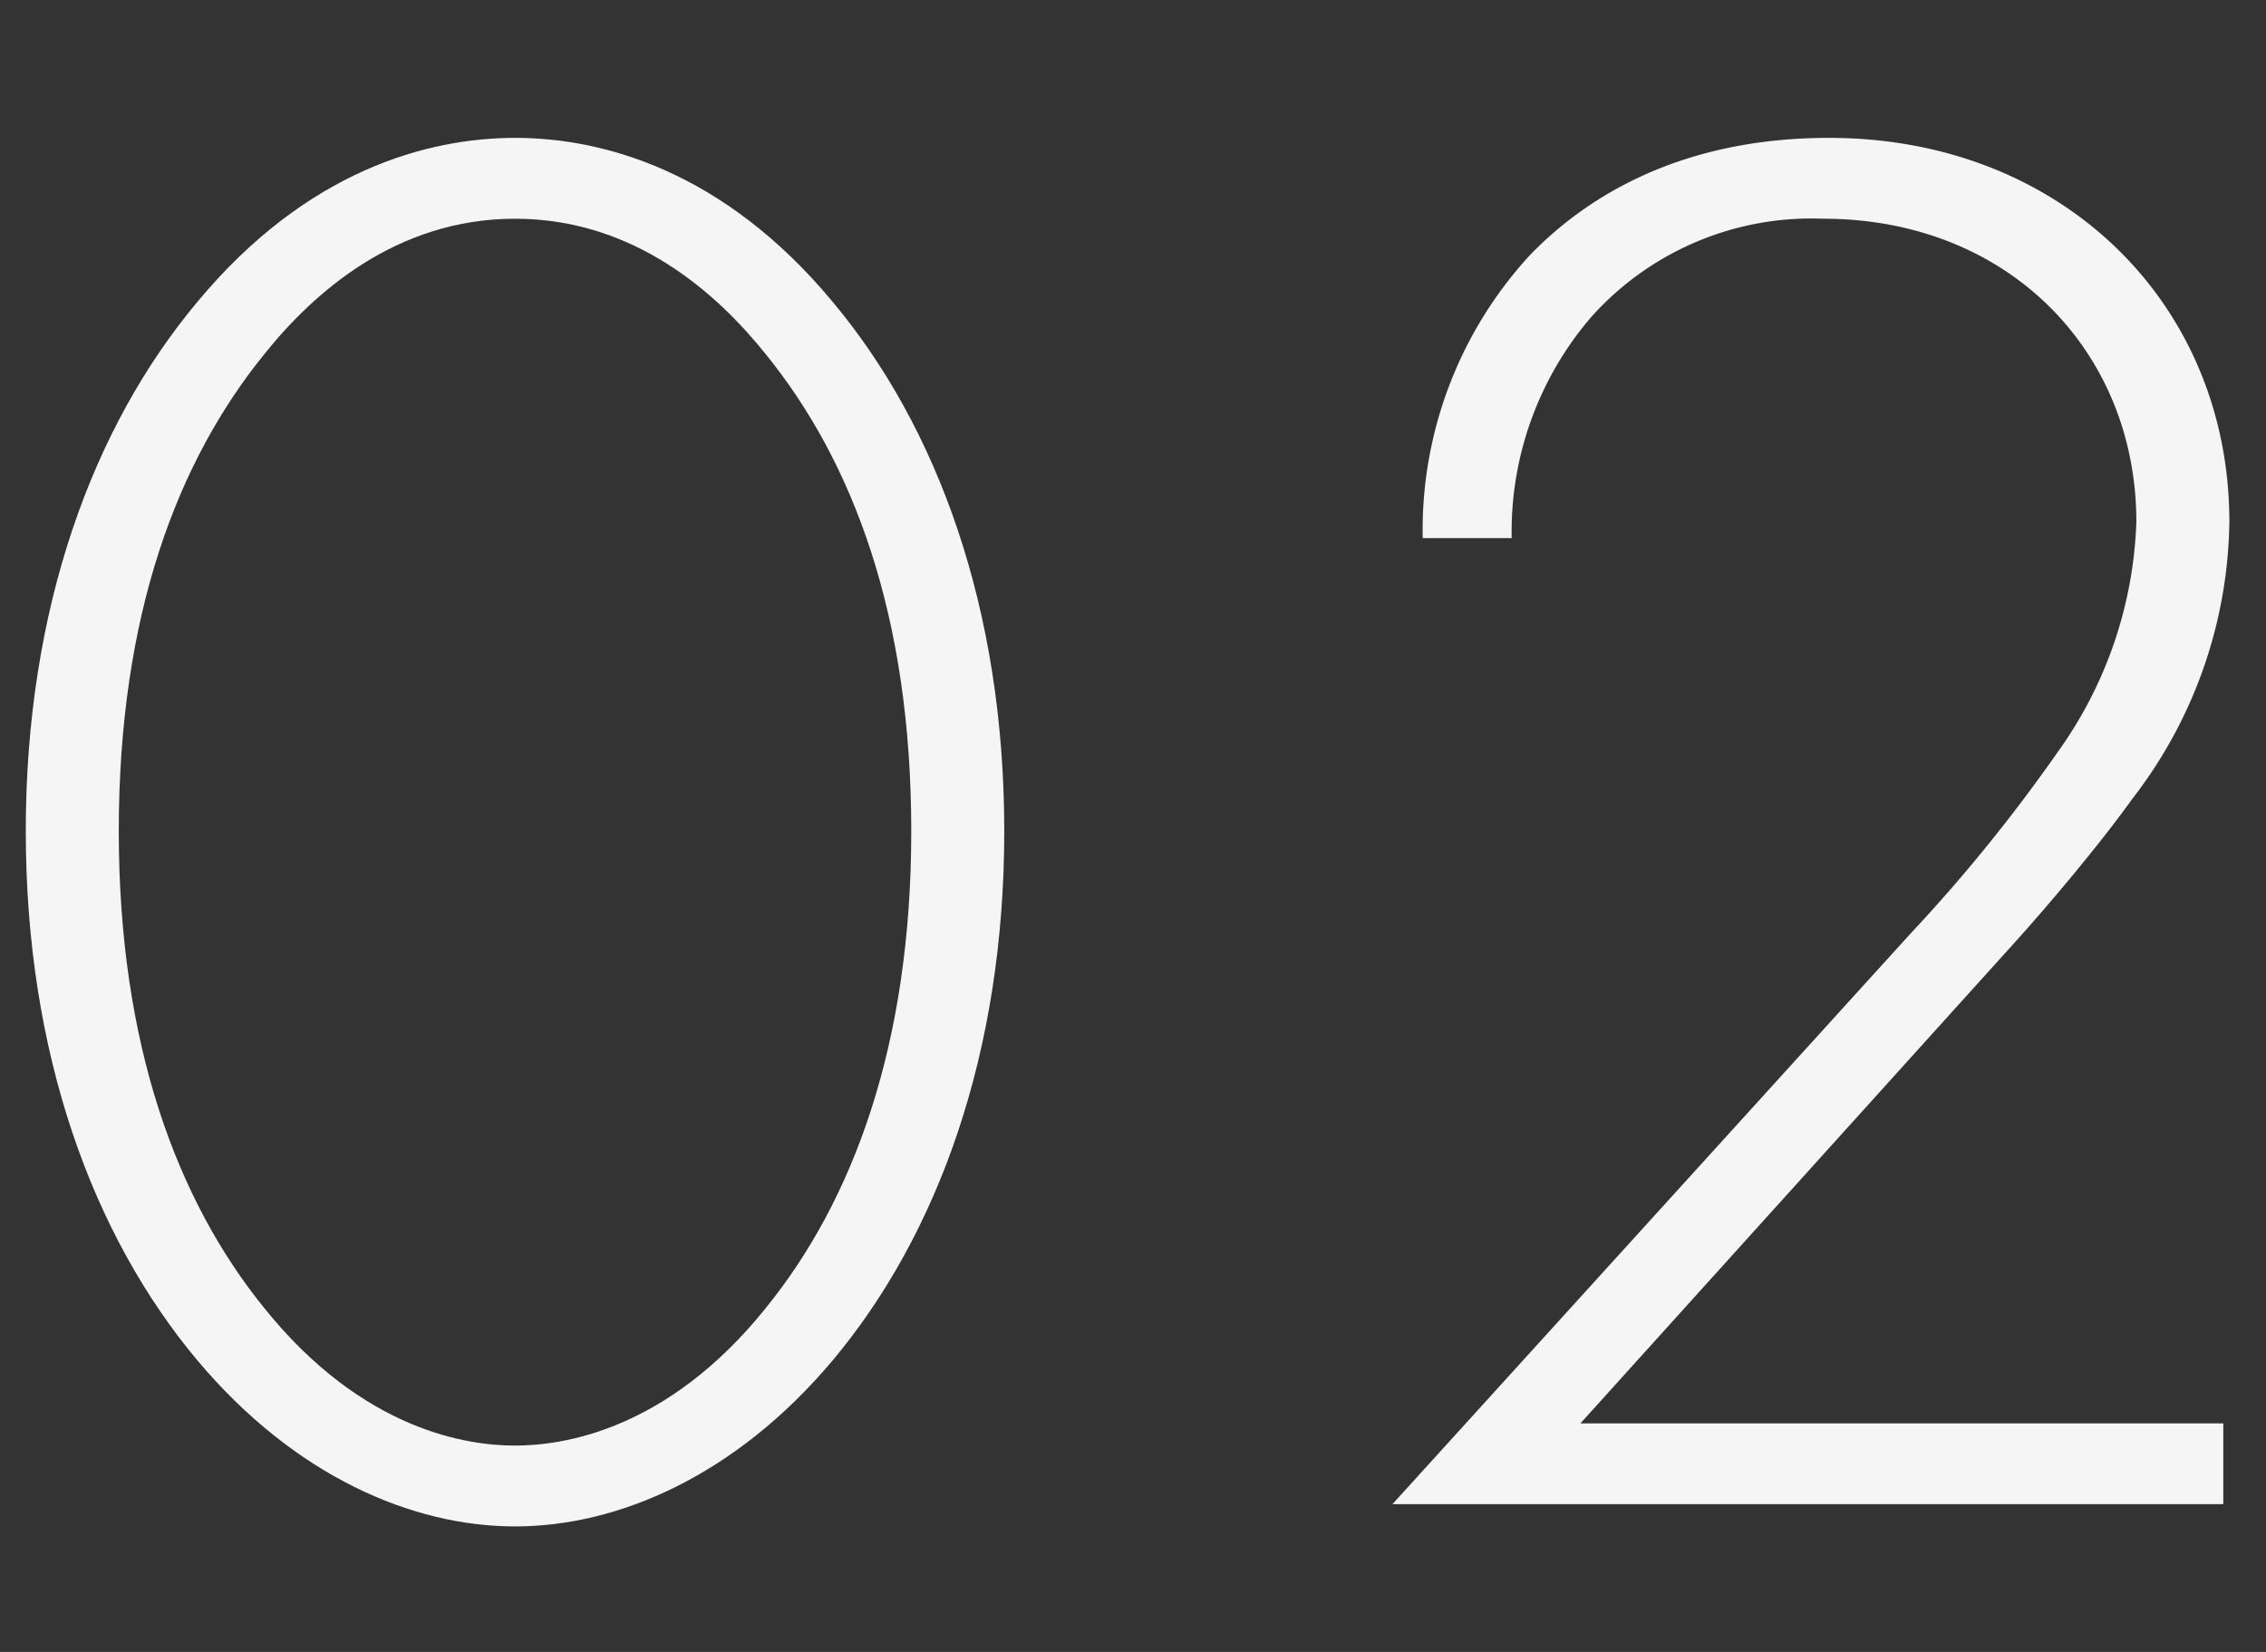
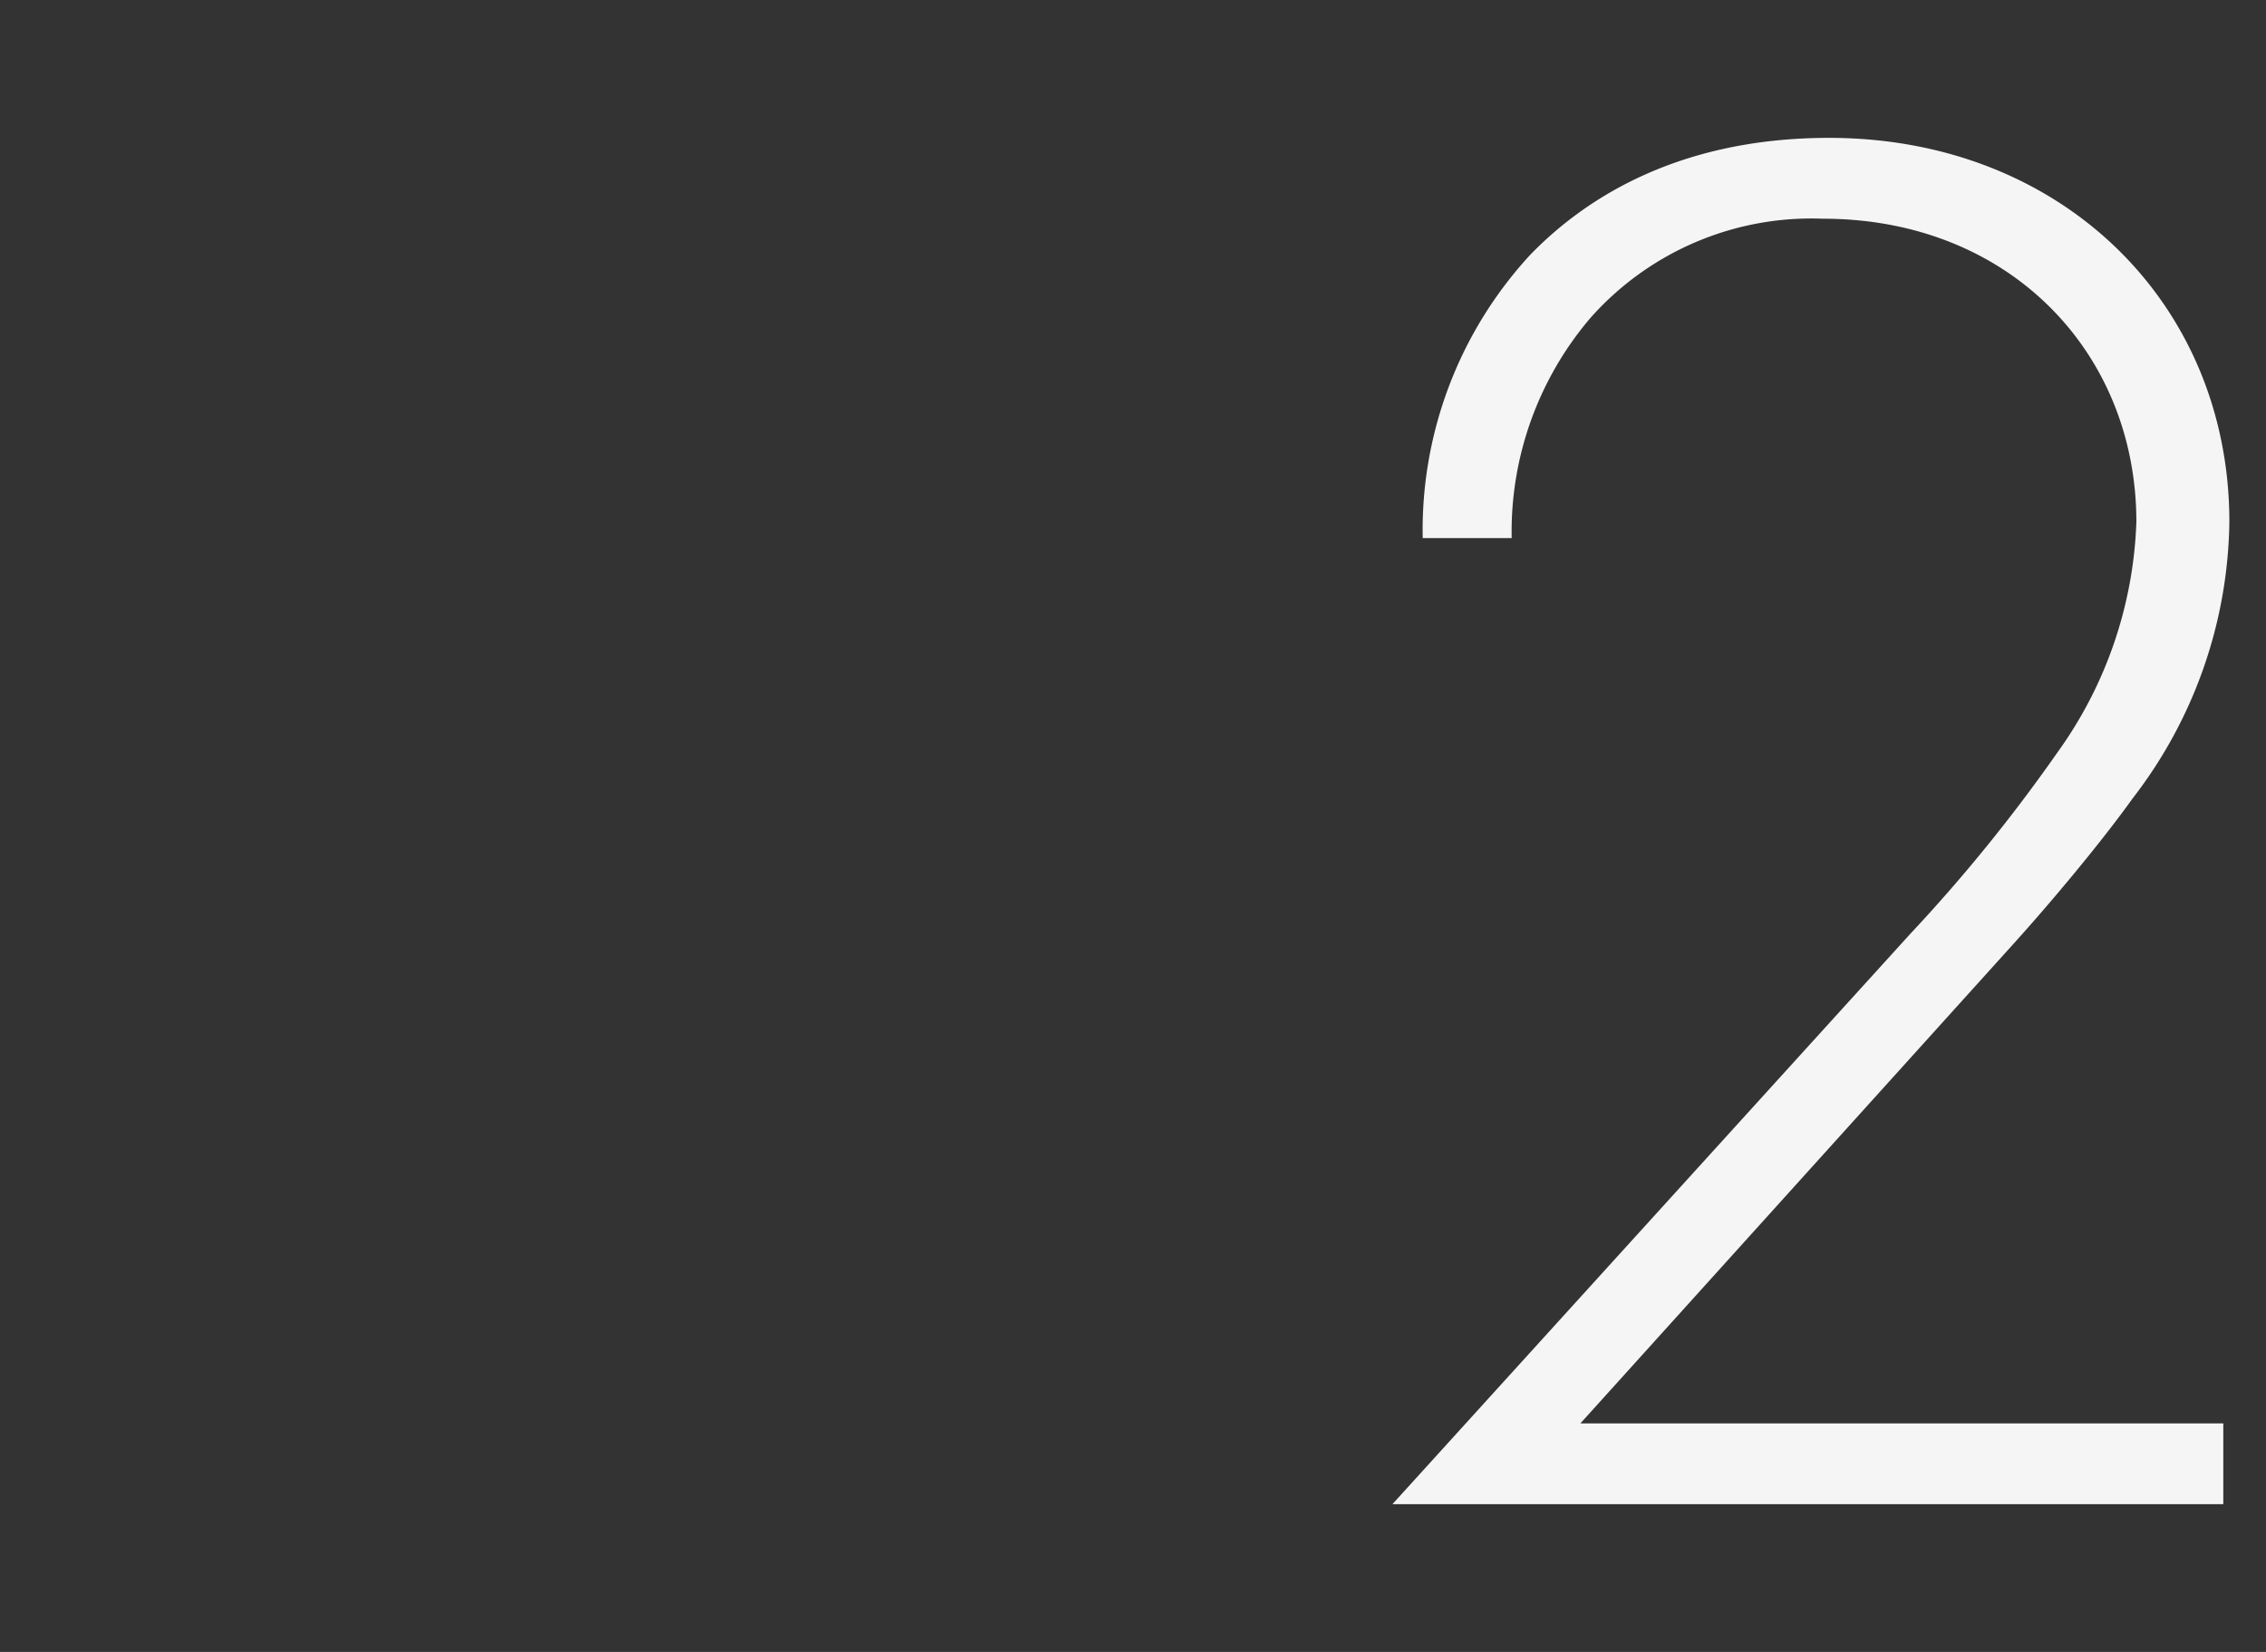
<svg xmlns="http://www.w3.org/2000/svg" width="96" height="70" viewBox="0 0 96 70">
  <rect x="0" y="0" width="96" height="70" fill="#333333" stroke="none" />
  <defs>
    <style>
      .cls-1 {
        fill: #f5f5f5;
      }
    </style>
  </defs>
  <g id="design">
    <g>
-       <path class="cls-1" d="M35.266,12.779c4.453,5.311,7.28,13.019,7.28,22.44s-2.827,17.13-7.28,22.44c-4.111,4.882-9.079,7.023-13.447,7.023s-9.336-2.141-13.446-7.023c-4.455-5.31-7.281-13.019-7.281-22.44S3.918,18.09,8.373,12.779C13,7.212,18.136,5.842,21.819,5.842S30.641,7.212,35.266,12.779ZM32.439,55.432c3.683-4.539,6.167-11.134,6.167-20.213,0-9.164-2.484-15.673-6.167-20.213-2.055-2.569-5.567-5.738-10.62-5.738s-8.565,3.169-10.62,5.738c-3.683,4.54-6.167,11.049-6.167,20.213,0,9.079,2.484,15.674,6.167,20.213,4.2,5.225,8.65,5.824,10.62,5.824S28.243,60.657,32.439,55.432Z" />
      <path class="cls-1" d="M58.99,63.74,80.916,39.587a69.382,69.382,0,0,0,6.252-7.708,17.722,17.722,0,0,0,3.34-9.764c0-7.194-5.4-12.847-13.275-12.847a12.508,12.508,0,0,0-9.85,4.2,13.96,13.96,0,0,0-3.34,9.335H60.274a17.2,17.2,0,0,1,4.54-11.99C67.3,8.24,71.323,5.842,77.49,5.842c9.849,0,16.958,7.023,16.958,16.273a19.556,19.556,0,0,1-4.111,11.734c-1.285,1.8-3.426,4.368-5.053,6.166l-18.329,20.3H94.191V63.74Z" />
    </g>
  </g>
</svg>